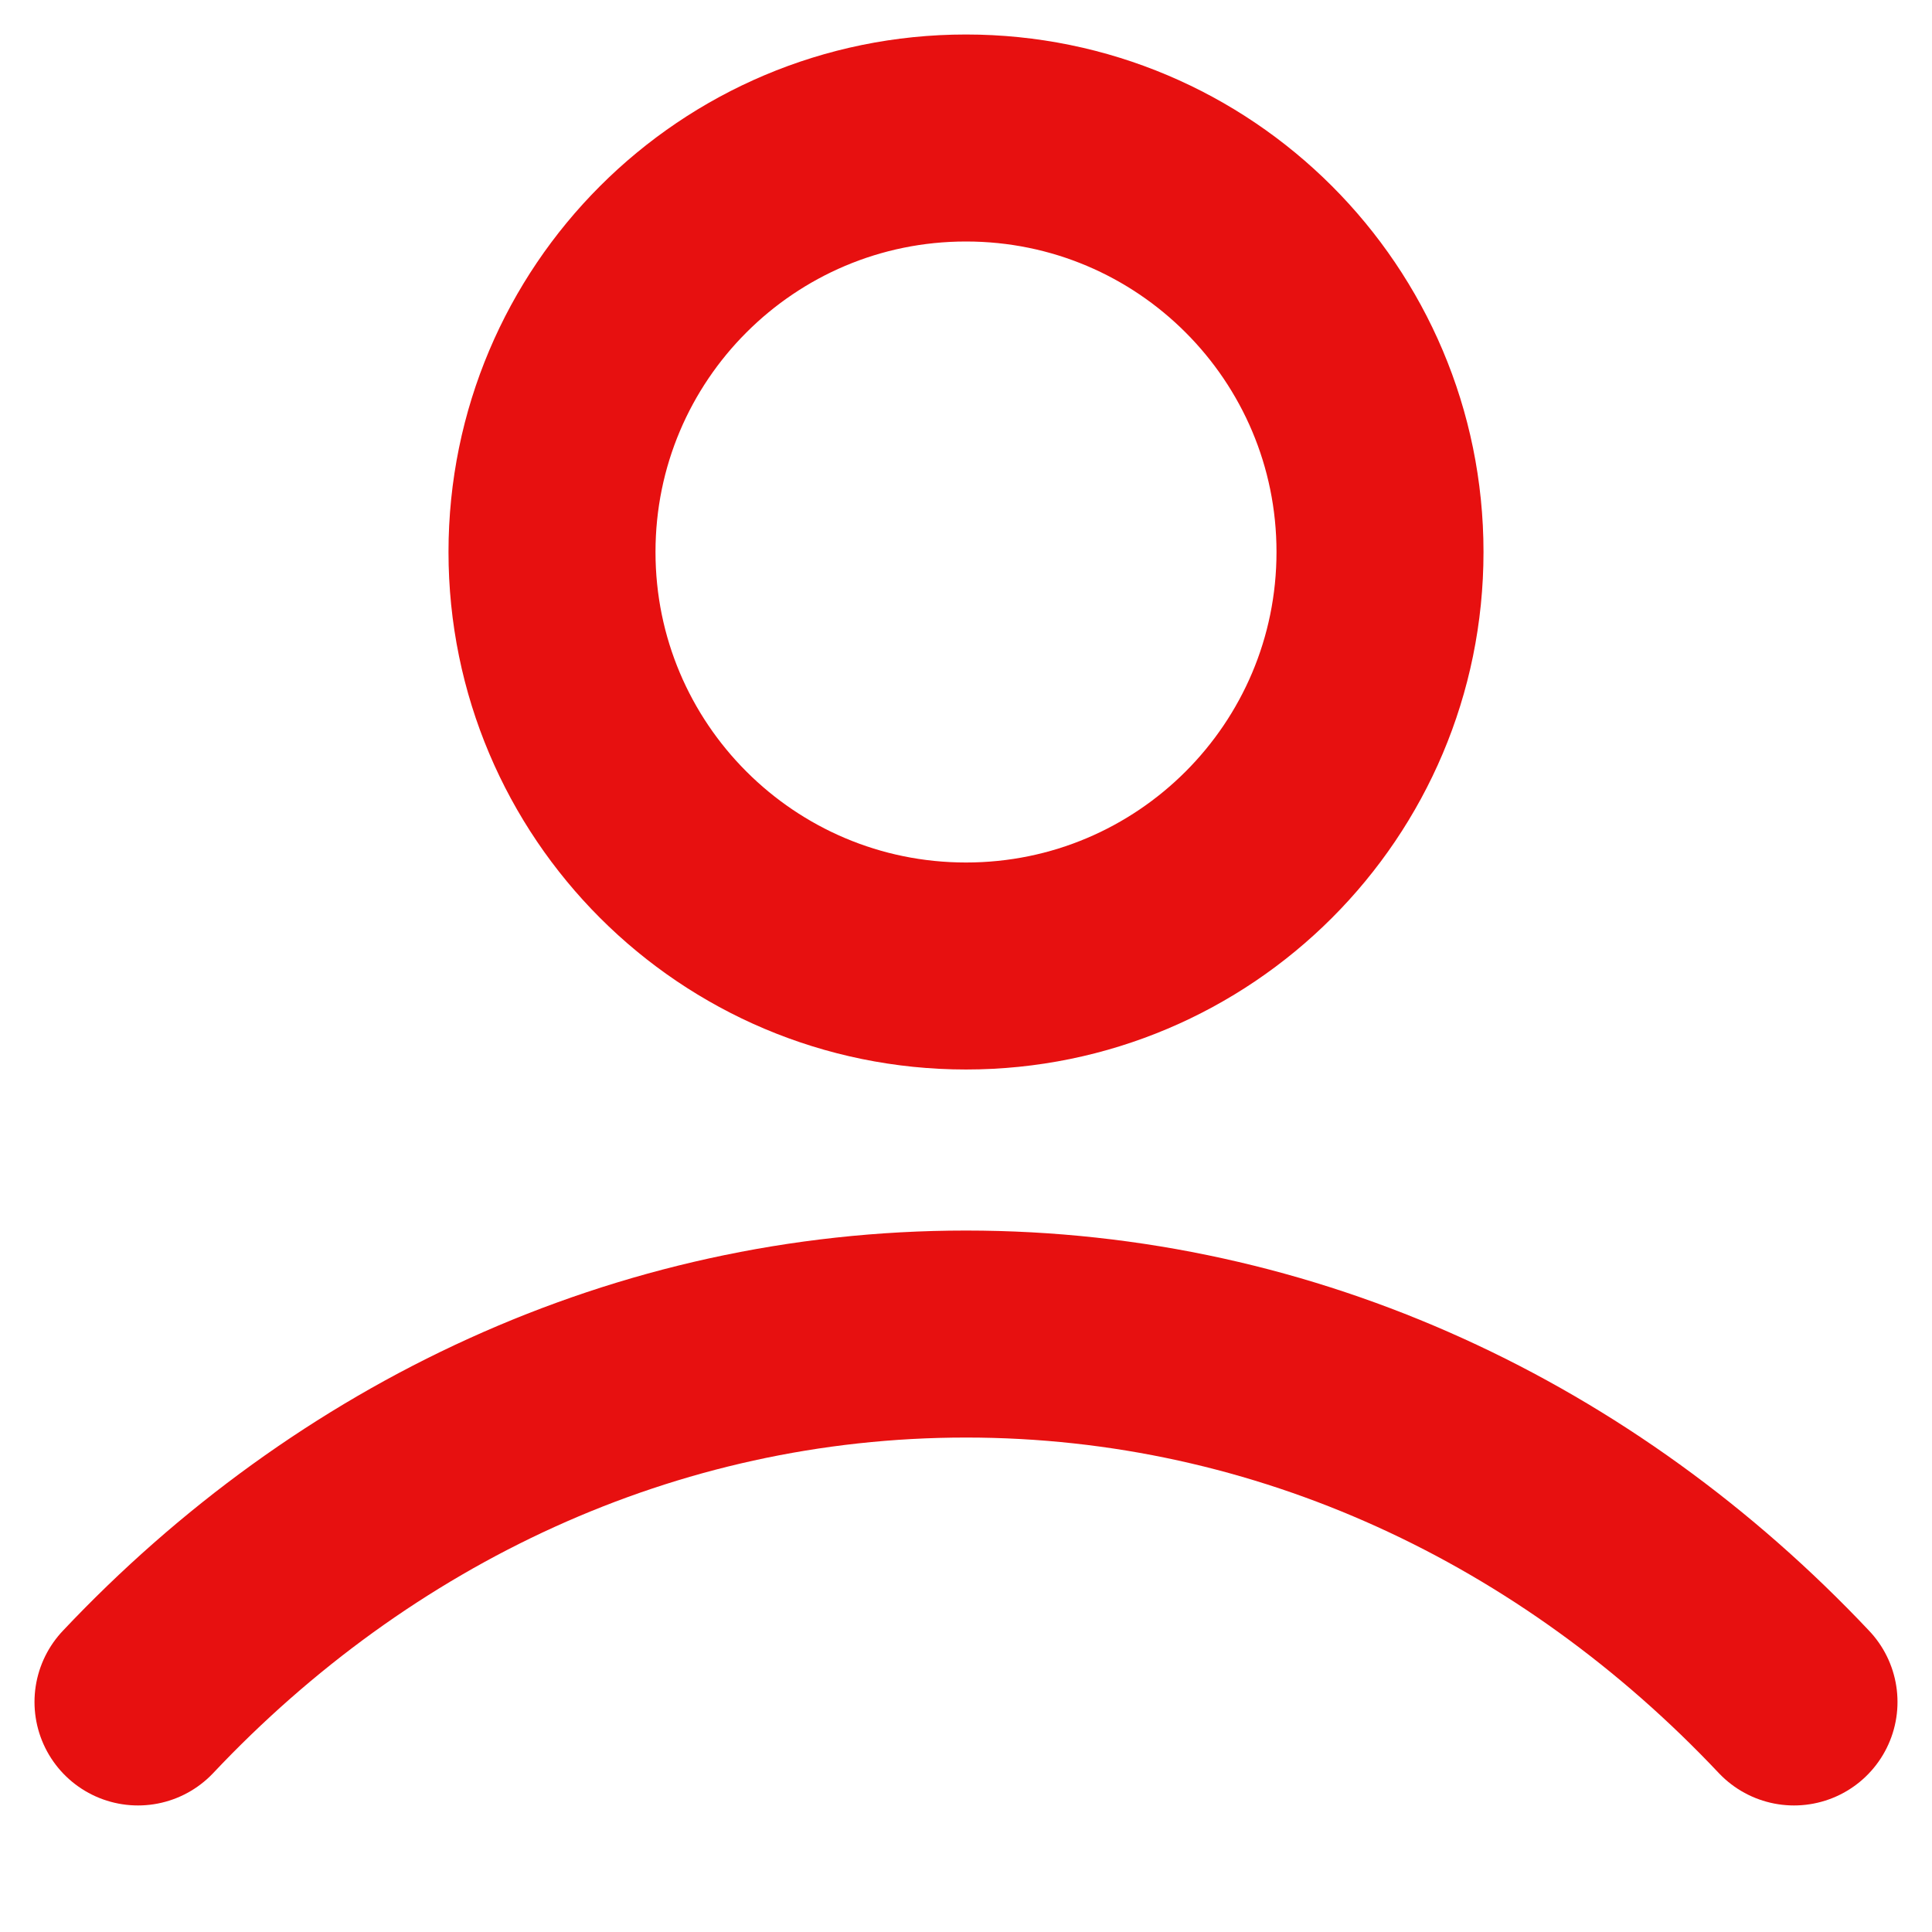
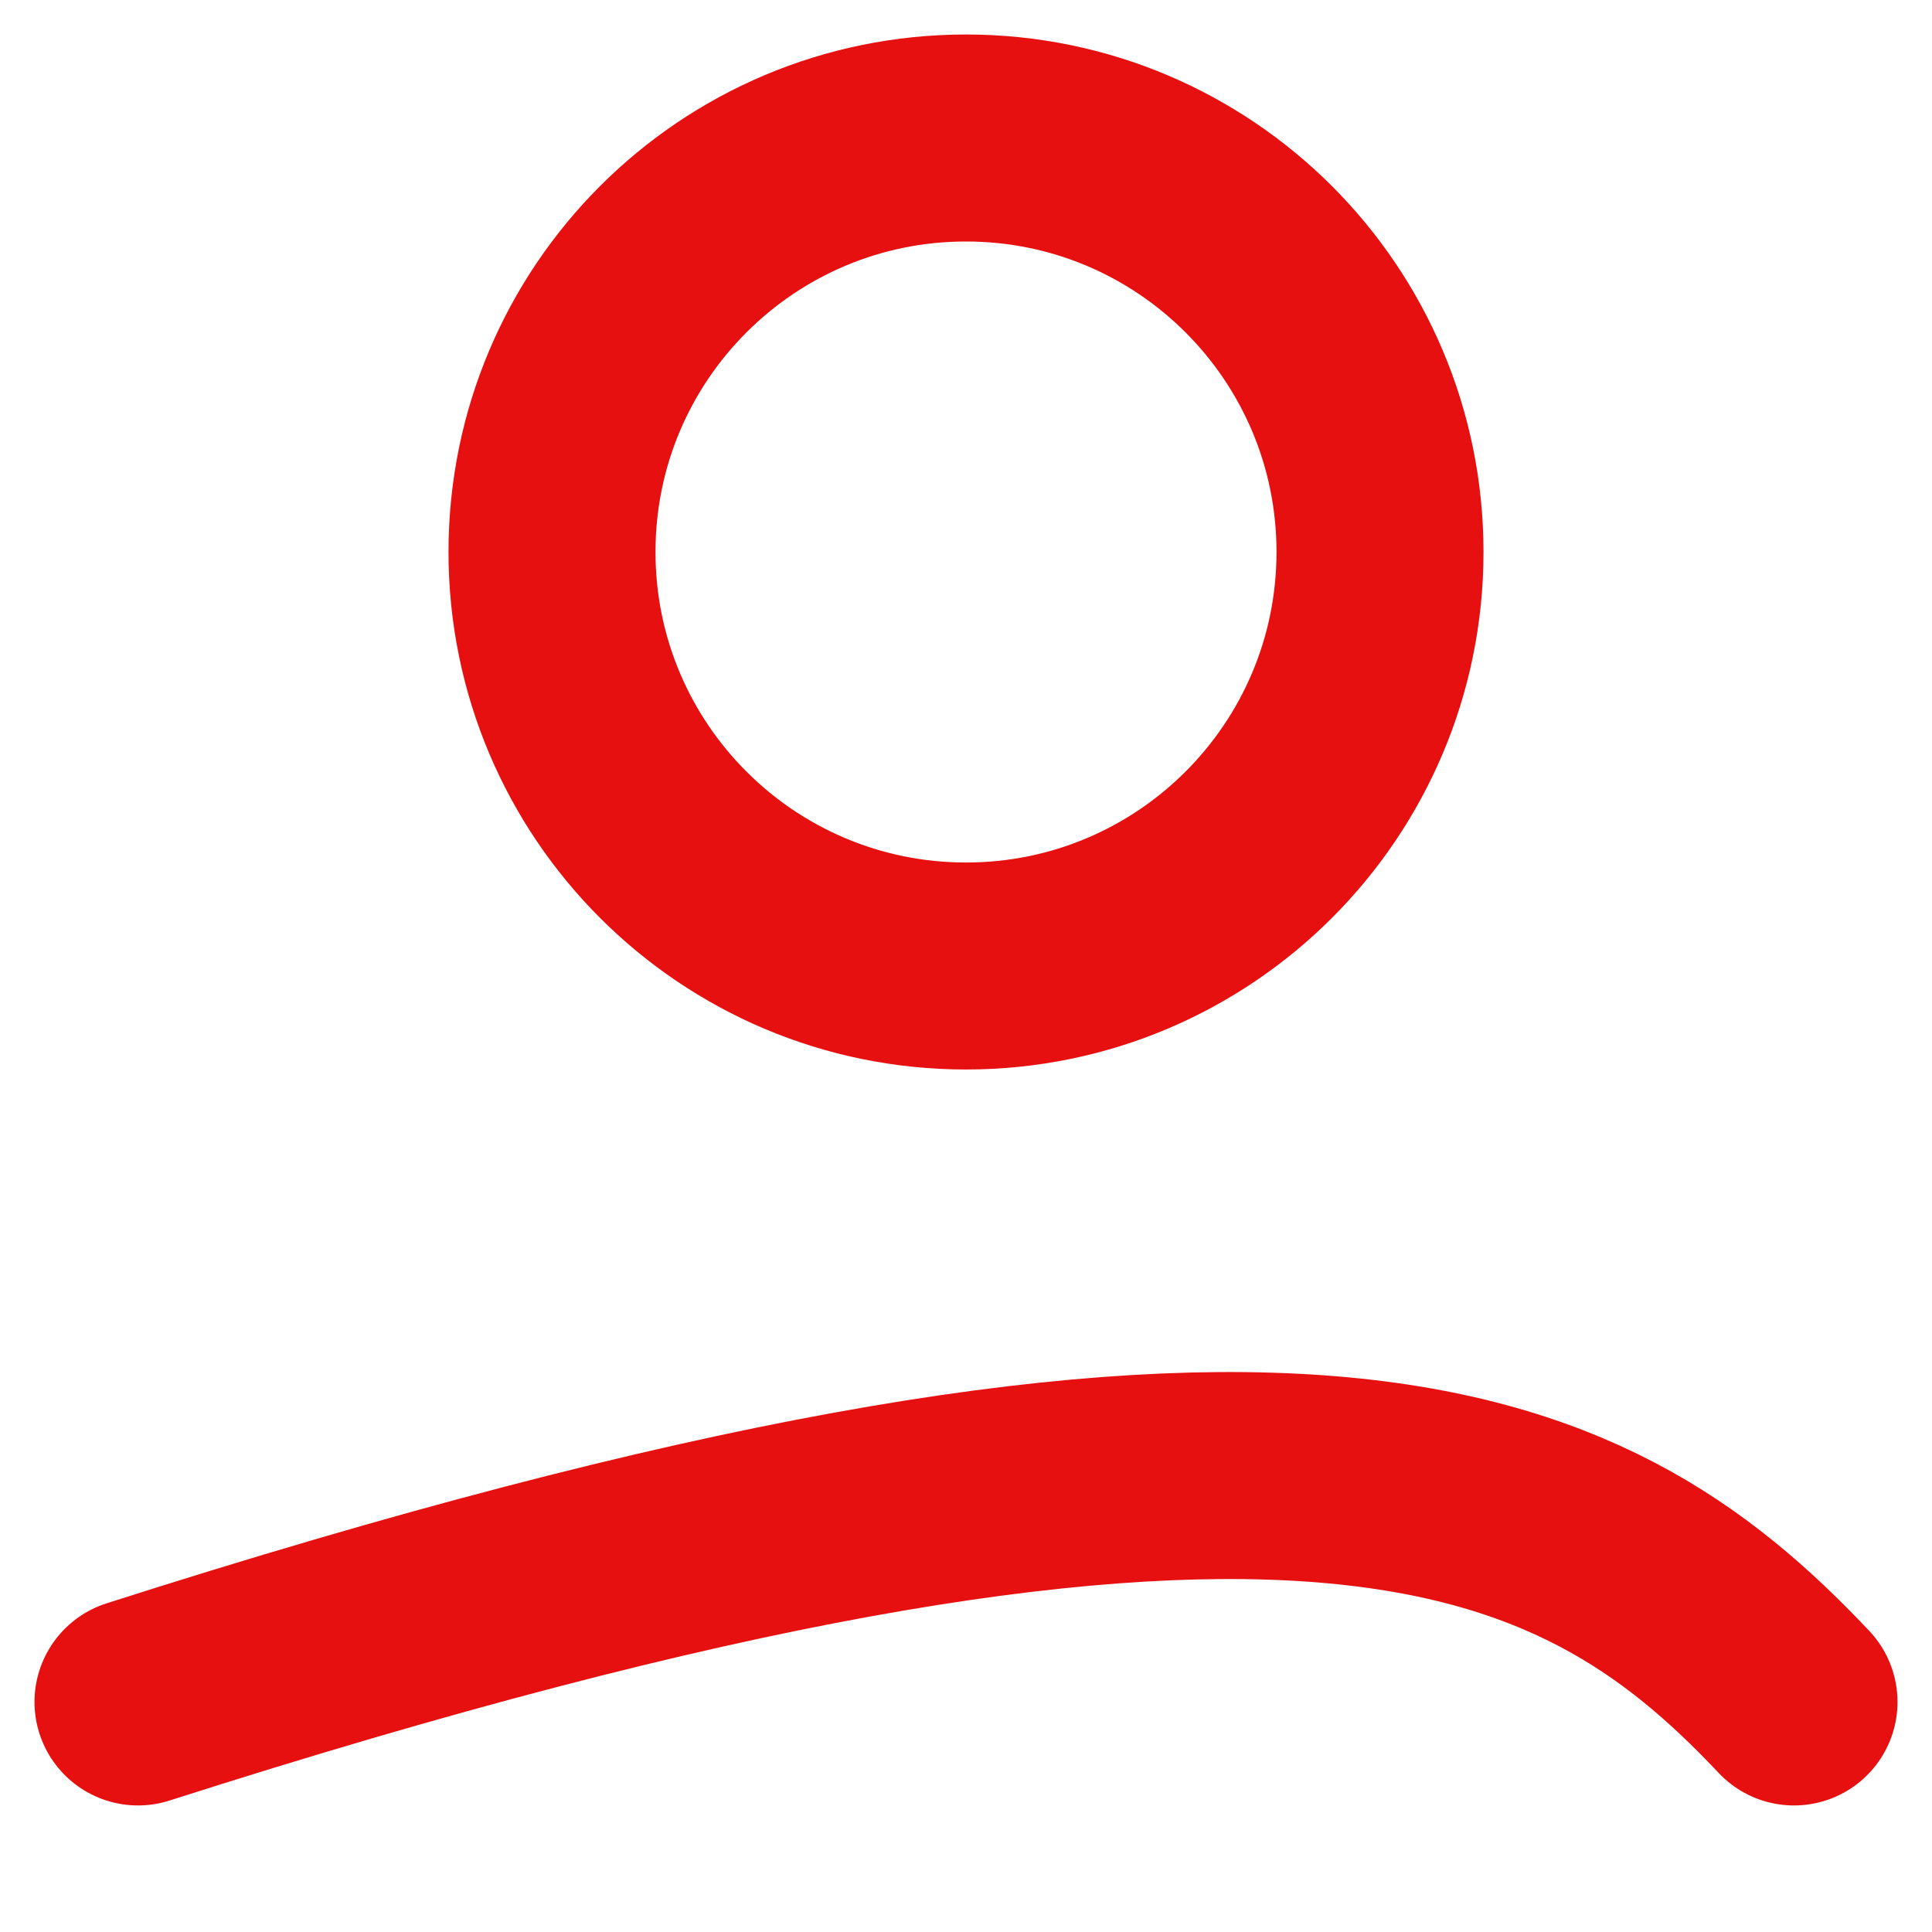
<svg xmlns="http://www.w3.org/2000/svg" width="14" height="14" viewBox="0 0 14 14" fill="none">
-   <path d="M1 12.333C2.557 10.682 4.671 9.667 7 9.667C9.329 9.667 11.443 10.682 13 12.333M10 4C10 5.657 8.657 7 7 7C5.343 7 4 5.657 4 4C4 2.343 5.343 1 7 1C8.657 1 10 2.343 10 4Z" stroke="#E71010" stroke-width="1.5" stroke-linecap="round" stroke-linejoin="round" />
+   <path d="M1 12.333C9.329 9.667 11.443 10.682 13 12.333M10 4C10 5.657 8.657 7 7 7C5.343 7 4 5.657 4 4C4 2.343 5.343 1 7 1C8.657 1 10 2.343 10 4Z" stroke="#E71010" stroke-width="1.5" stroke-linecap="round" stroke-linejoin="round" />
</svg>